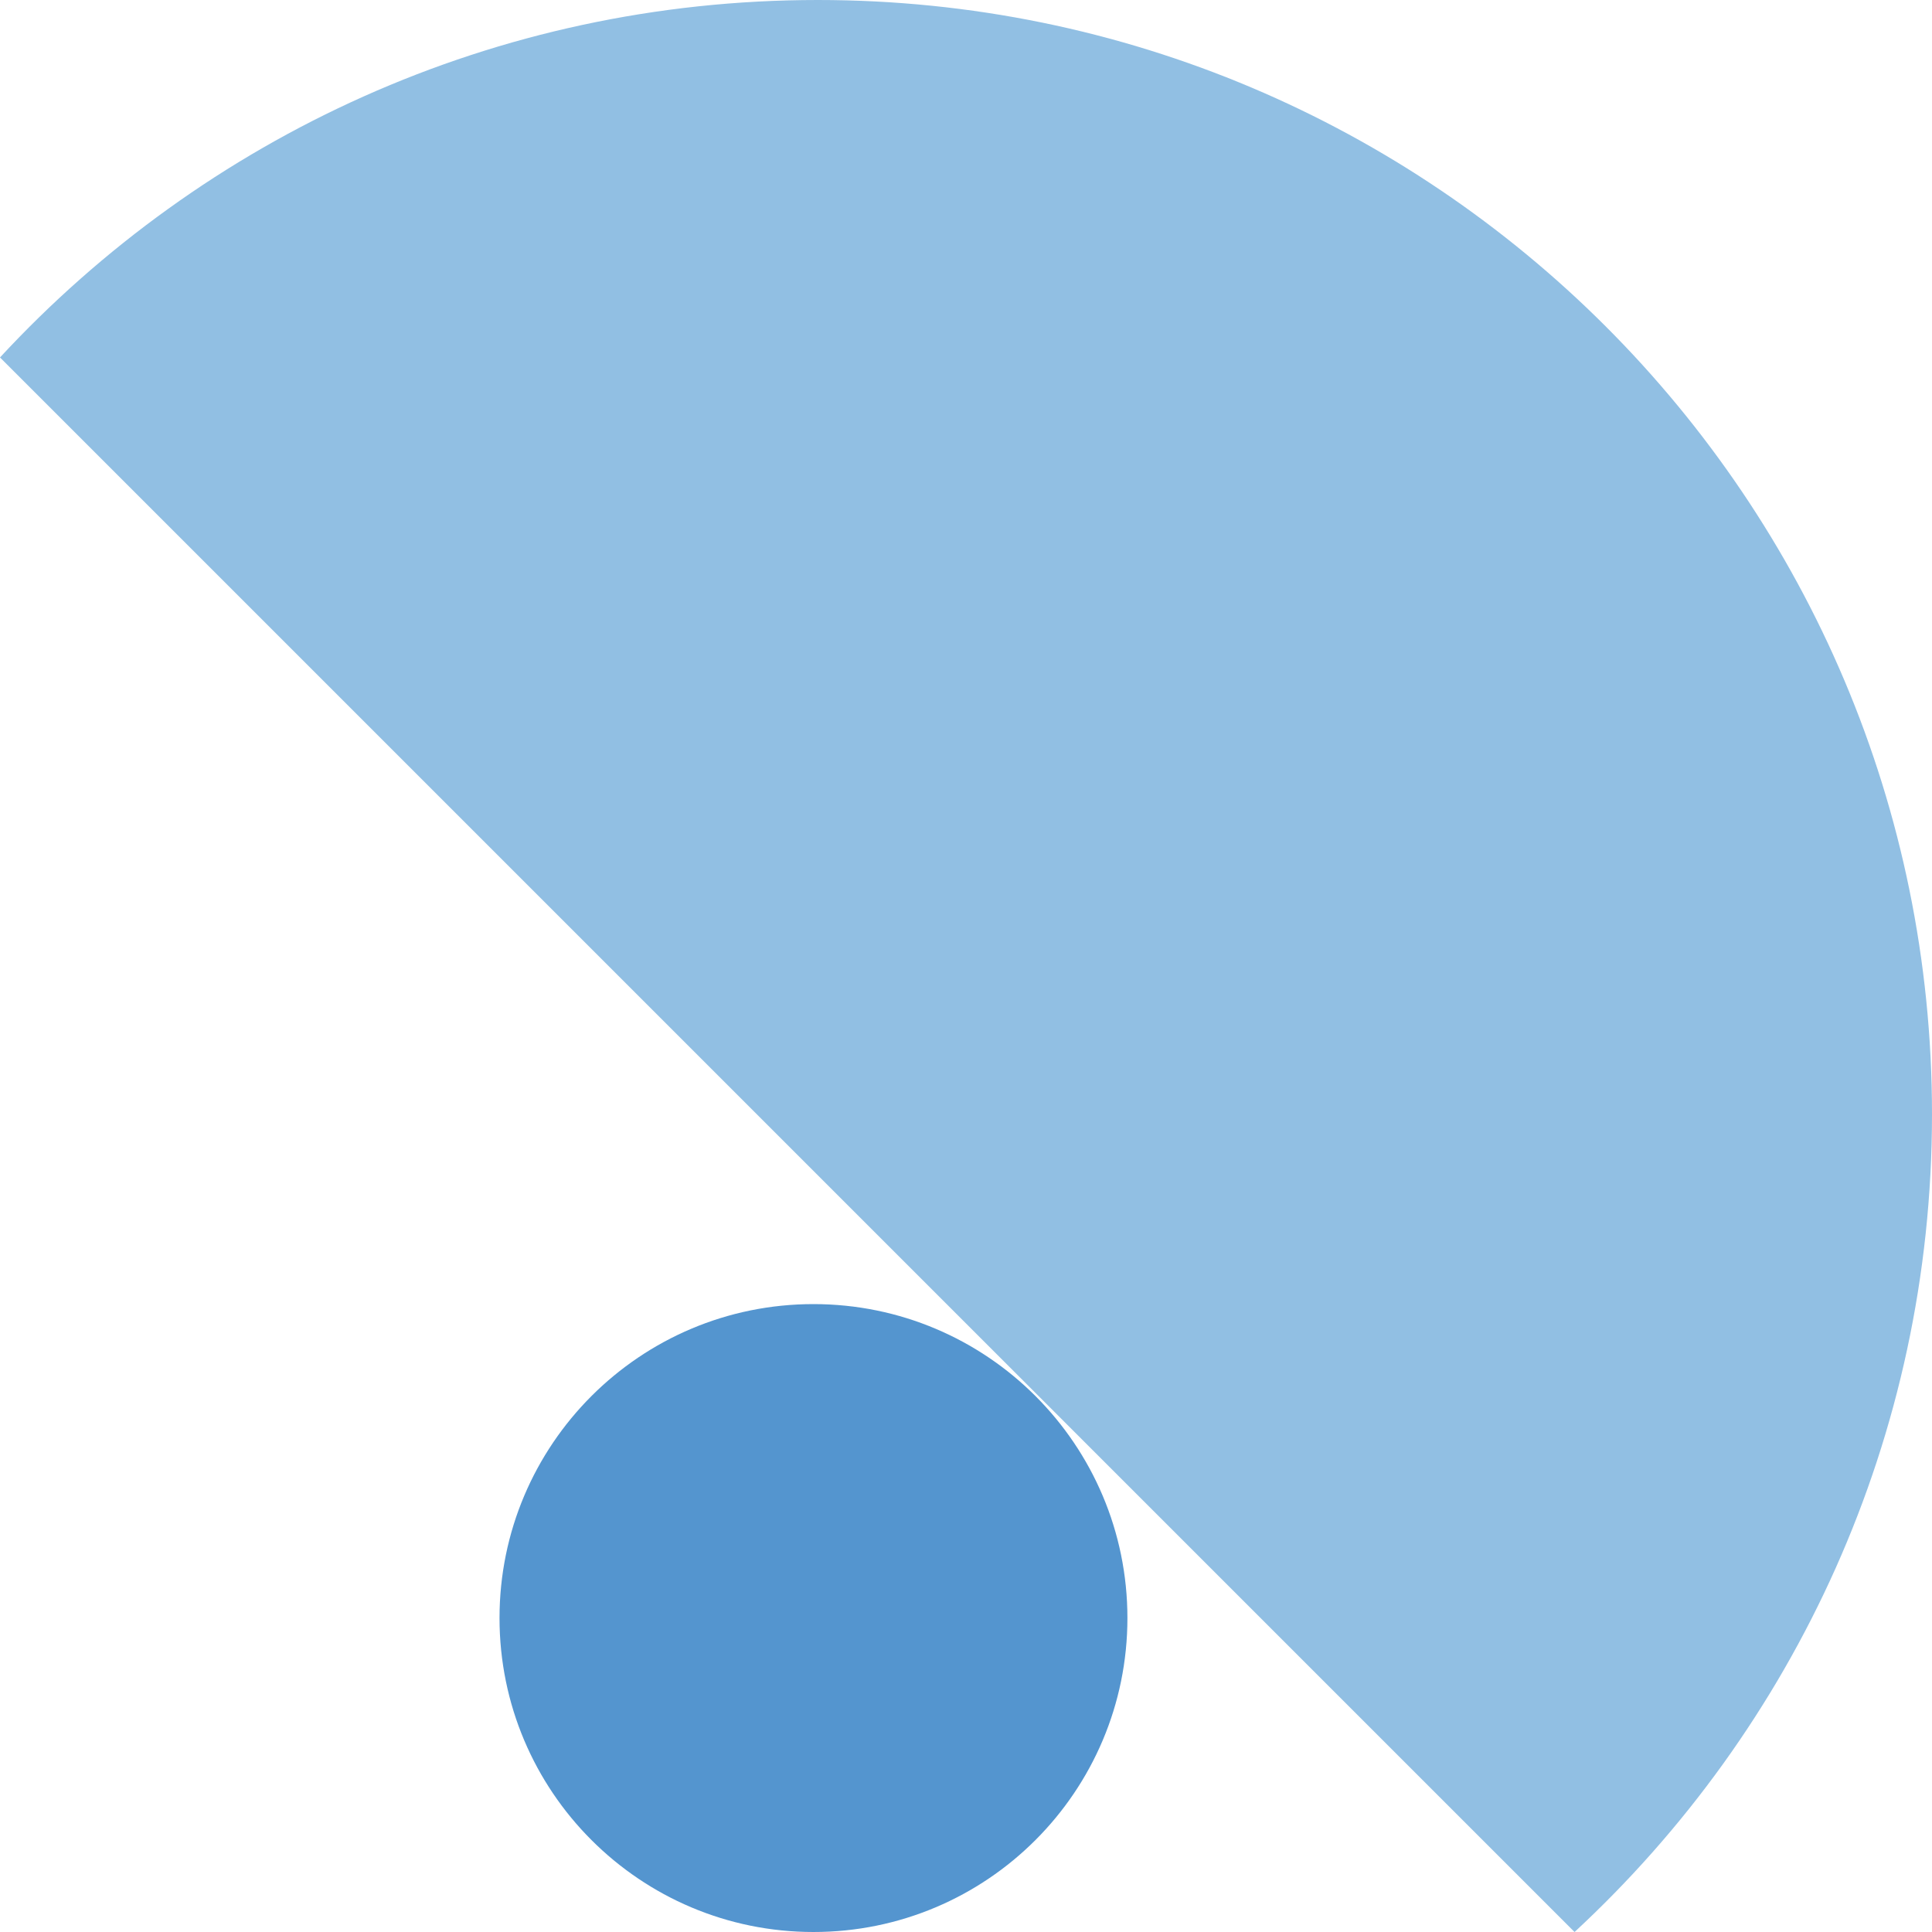
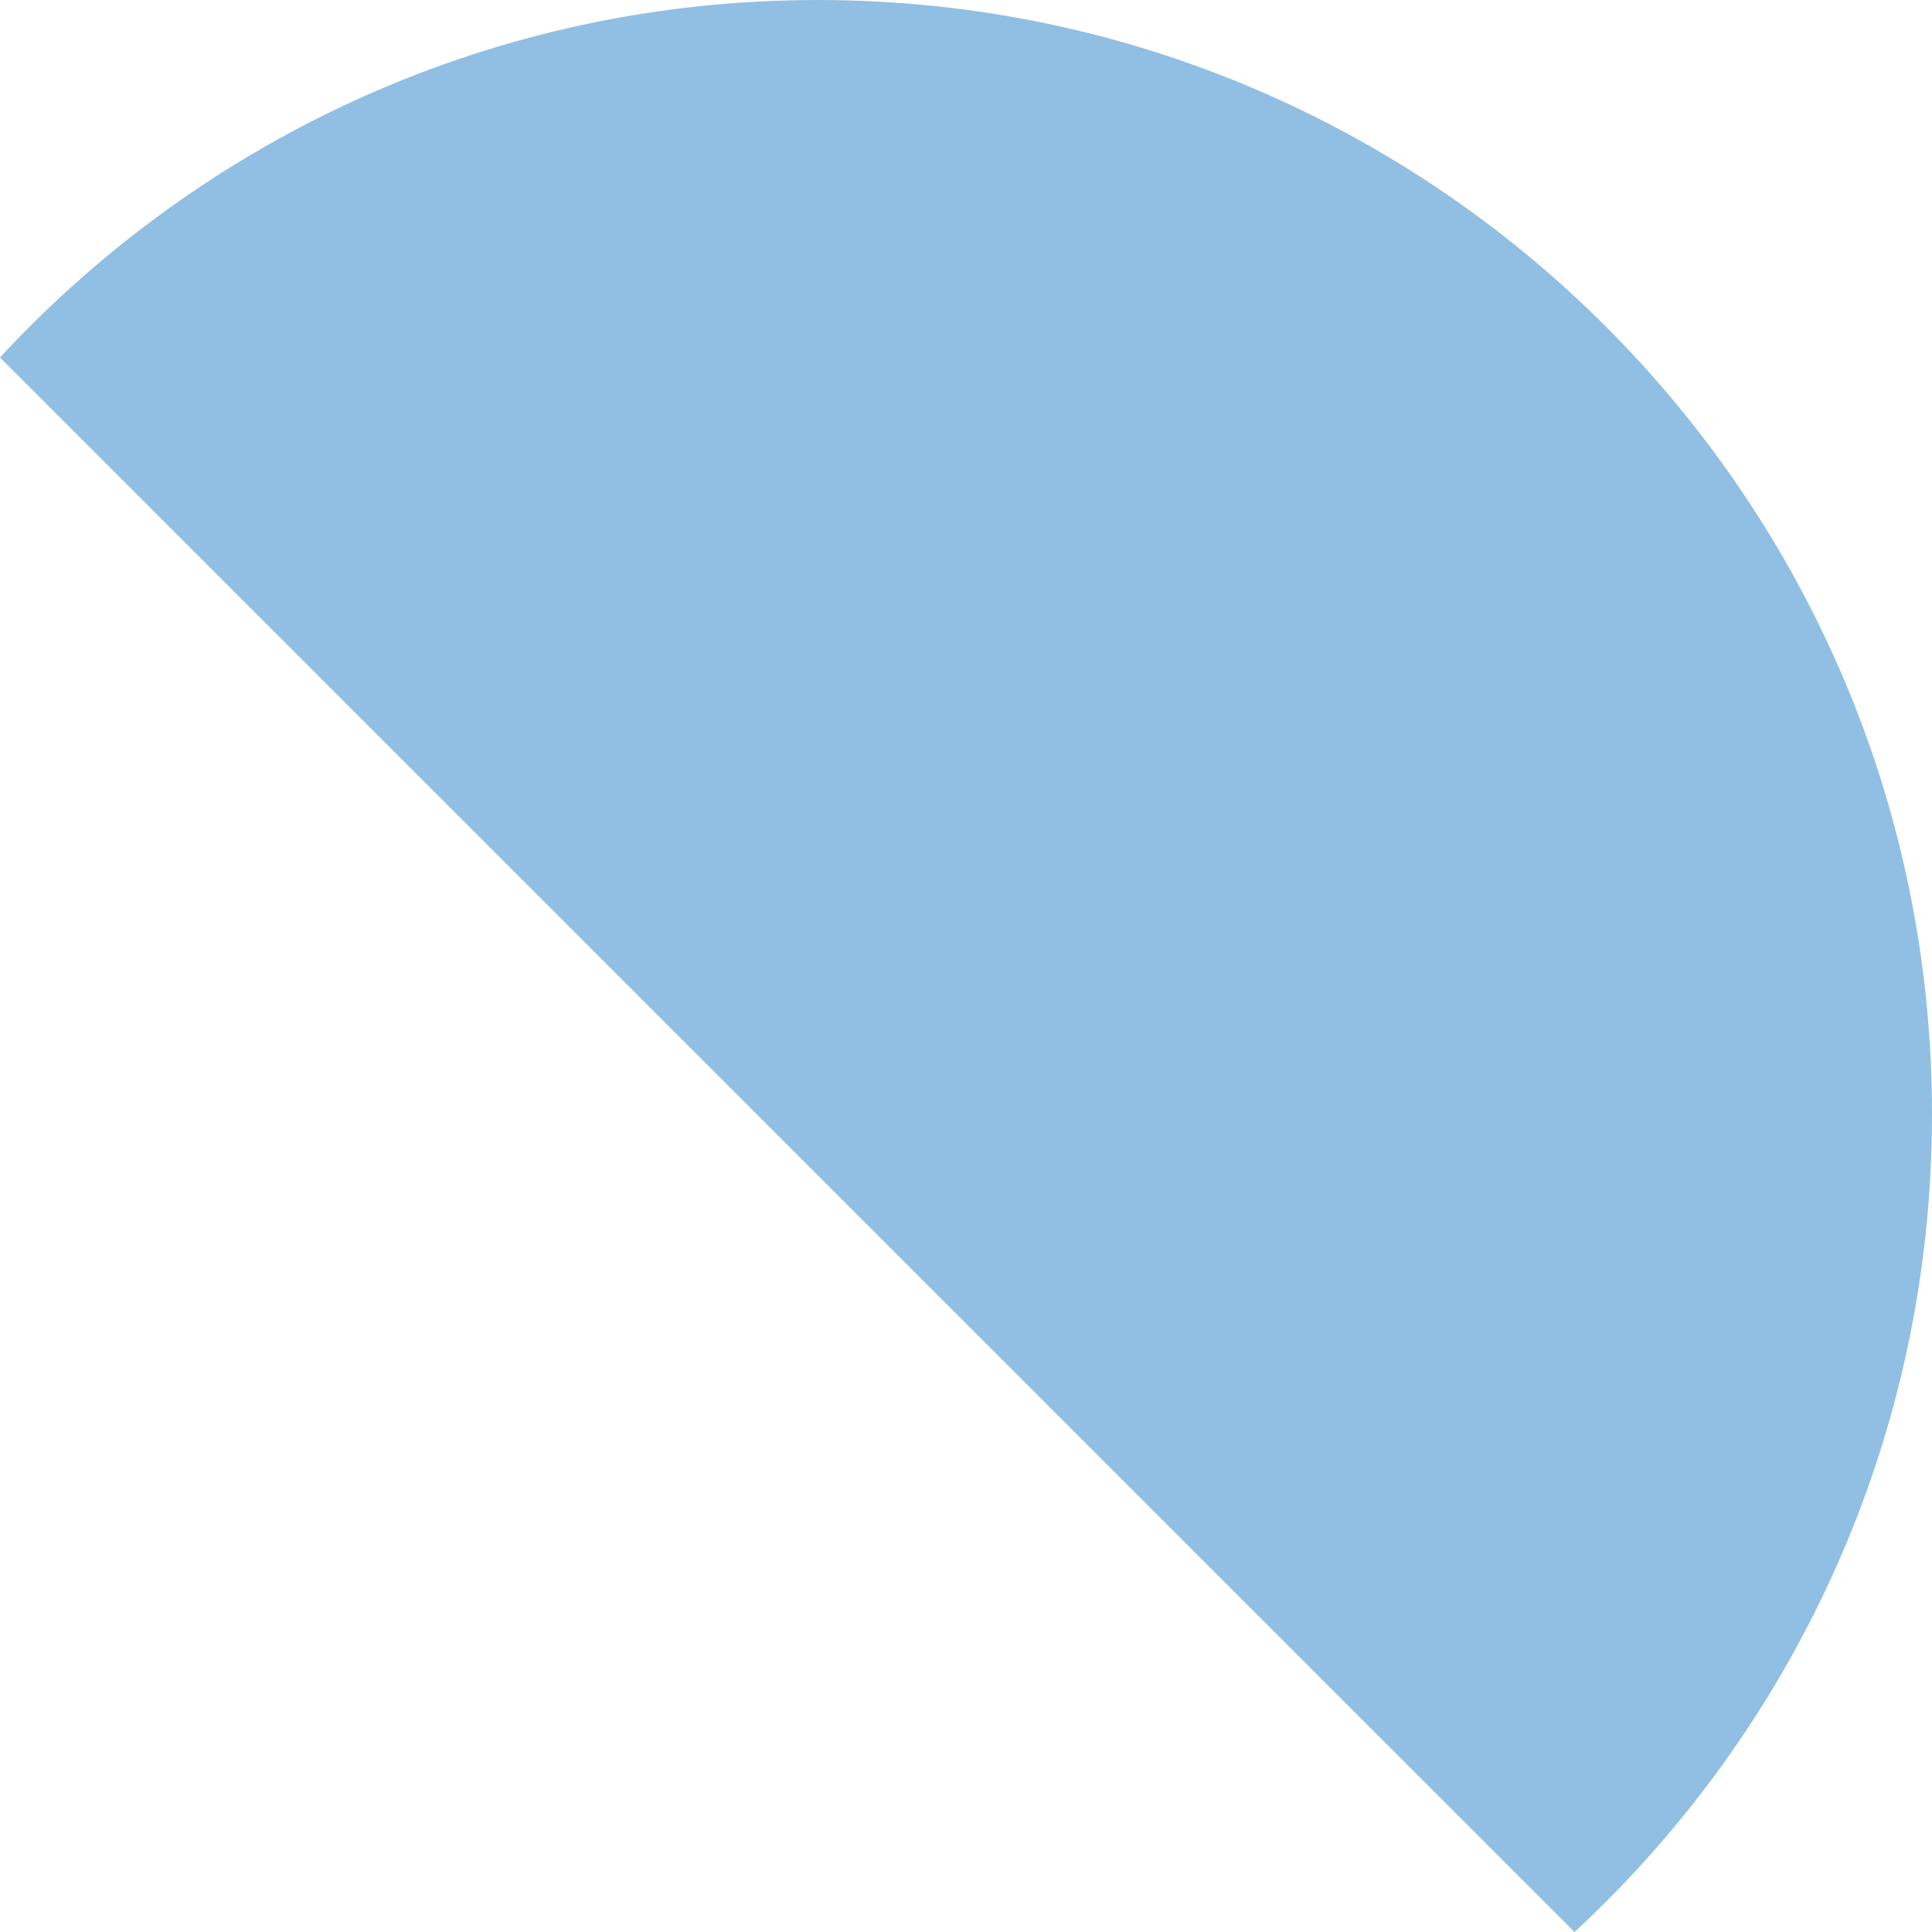
<svg xmlns="http://www.w3.org/2000/svg" viewBox="0 0 7680 7680">
  <path fill="#91bfe3" d="M3250.86 0C5697 0 7680 1983 7680 4429.14 7680 5713.94 7133 6871 6259.08 7680L0 1420.92C809 547 1966.06 0 3250.86 0z" />
-   <path fill="#5495cf" d="M3233.67 5184c689.26 0 1248 558.75 1248 1248s-558.76 1248-1248 1248-1248-558.75-1248-1248 558.74-1248 1248-1248z" />
</svg>